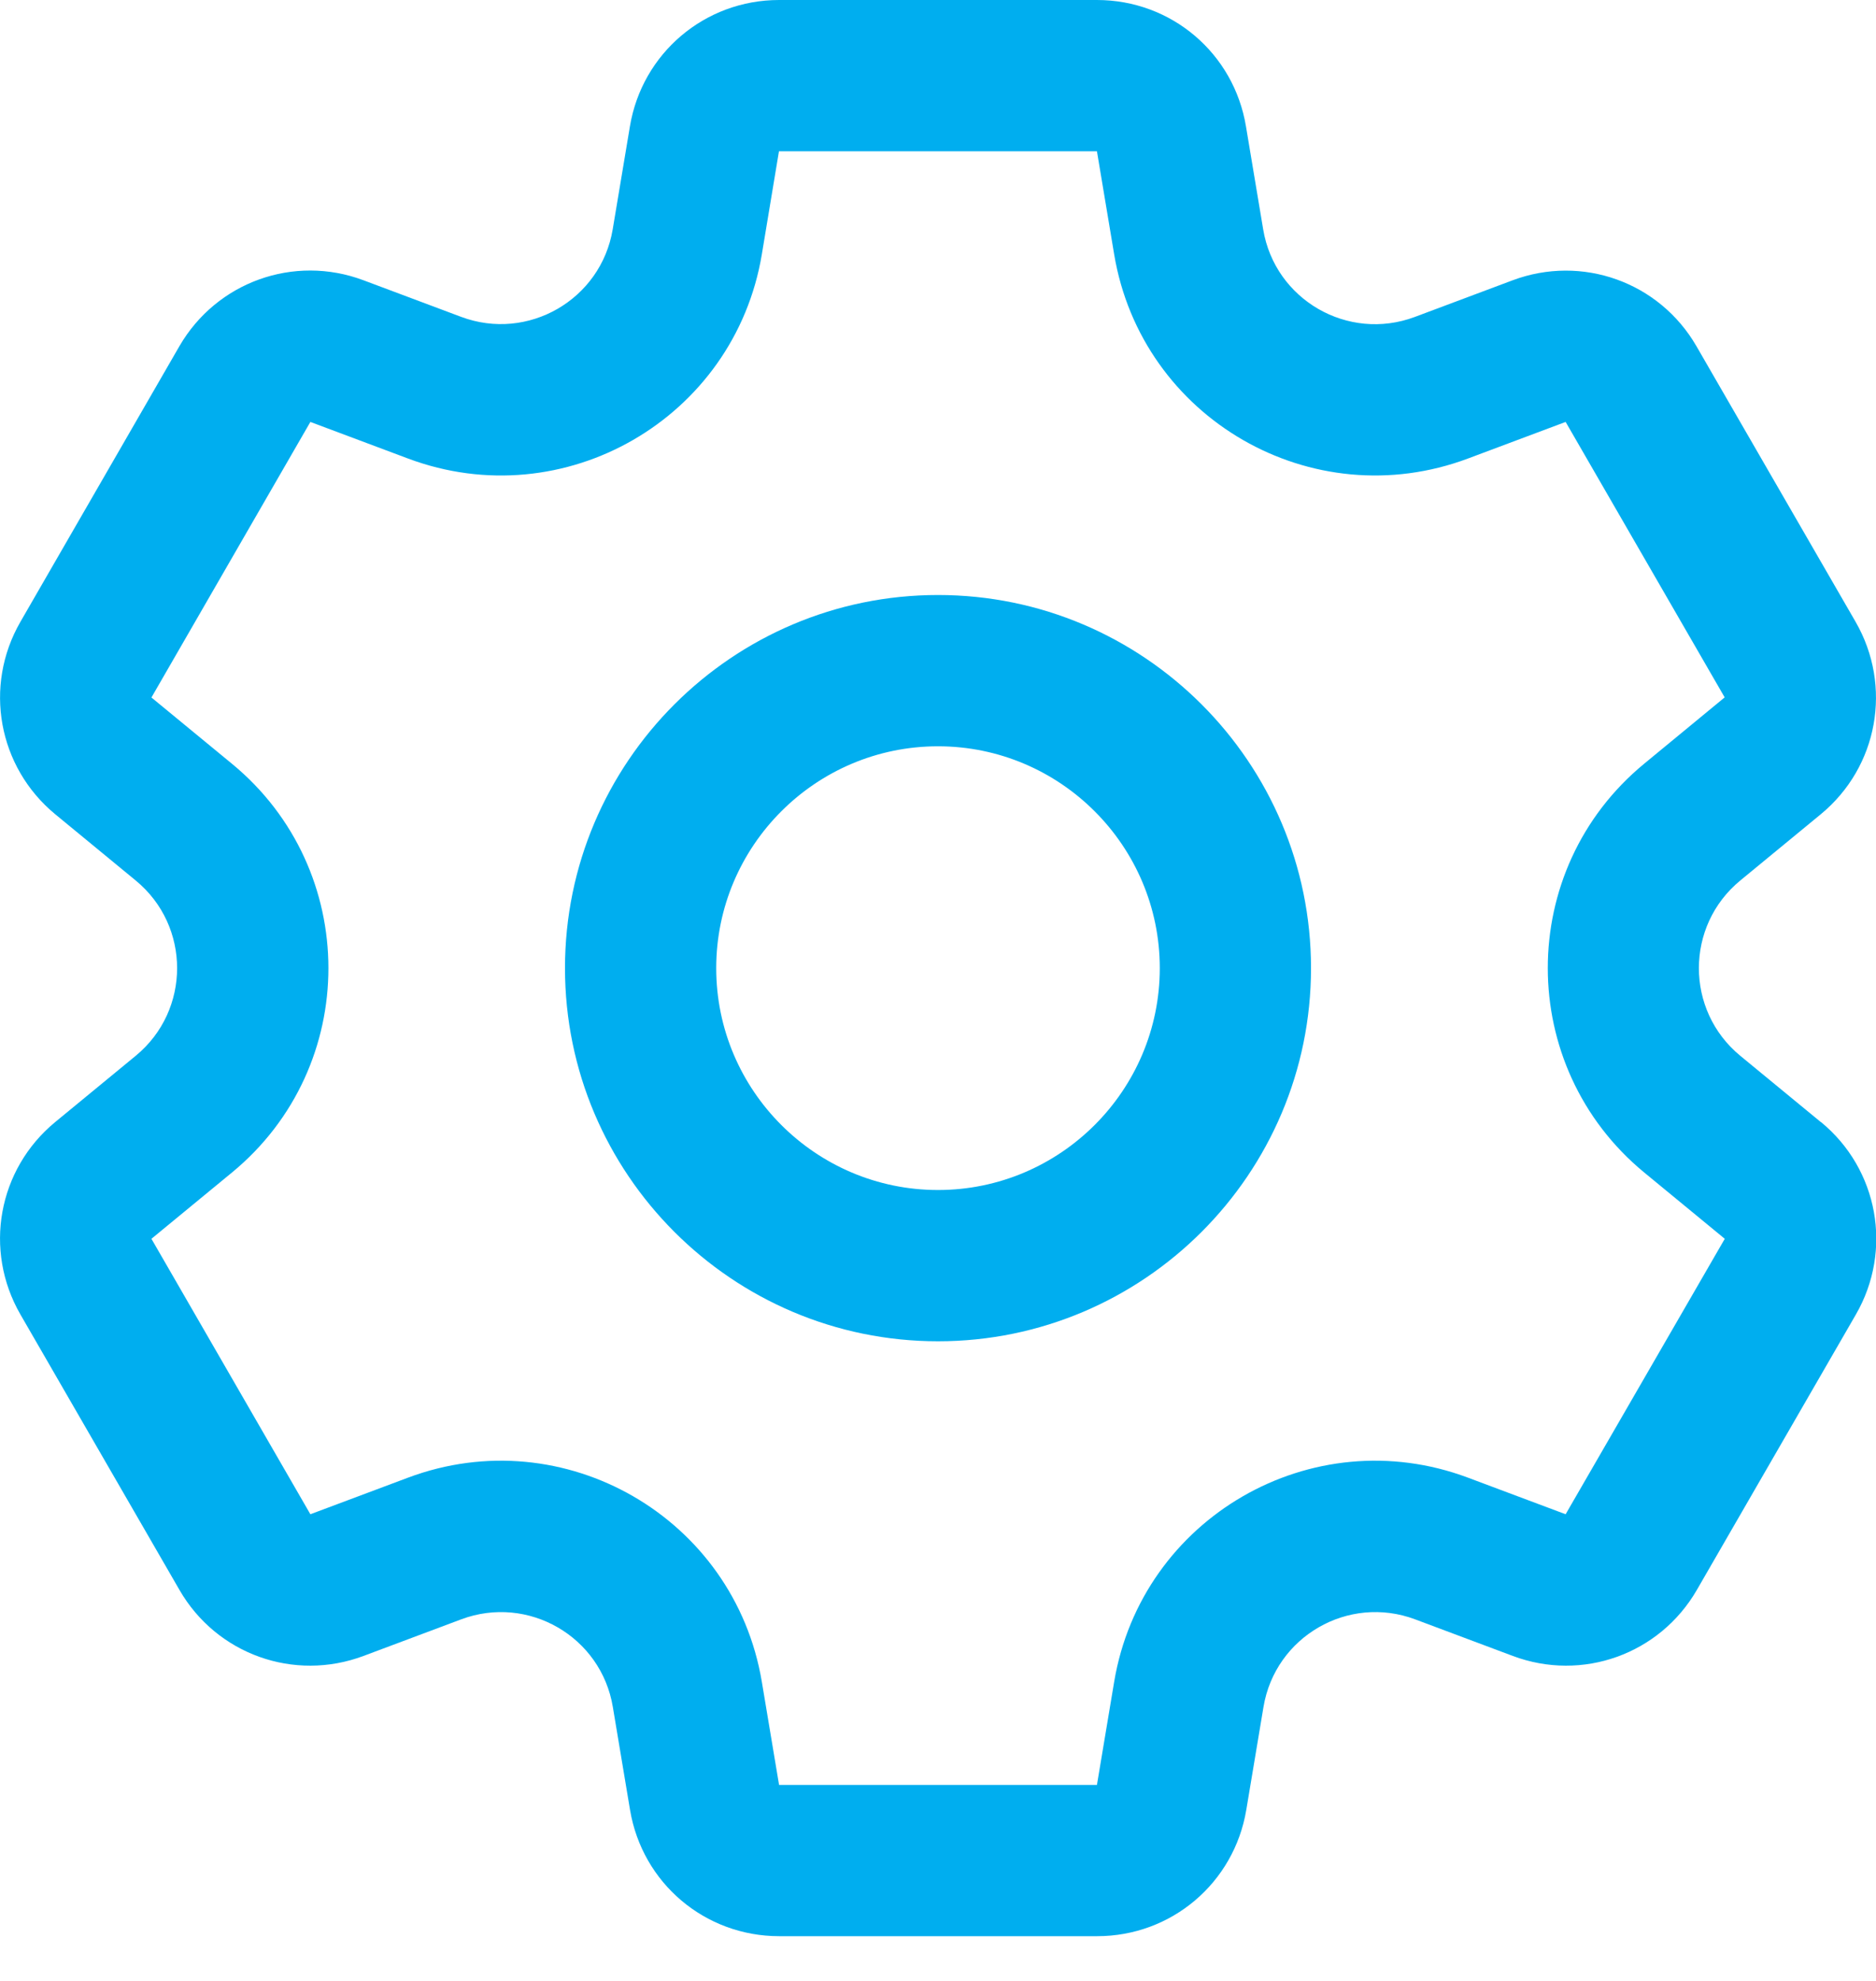
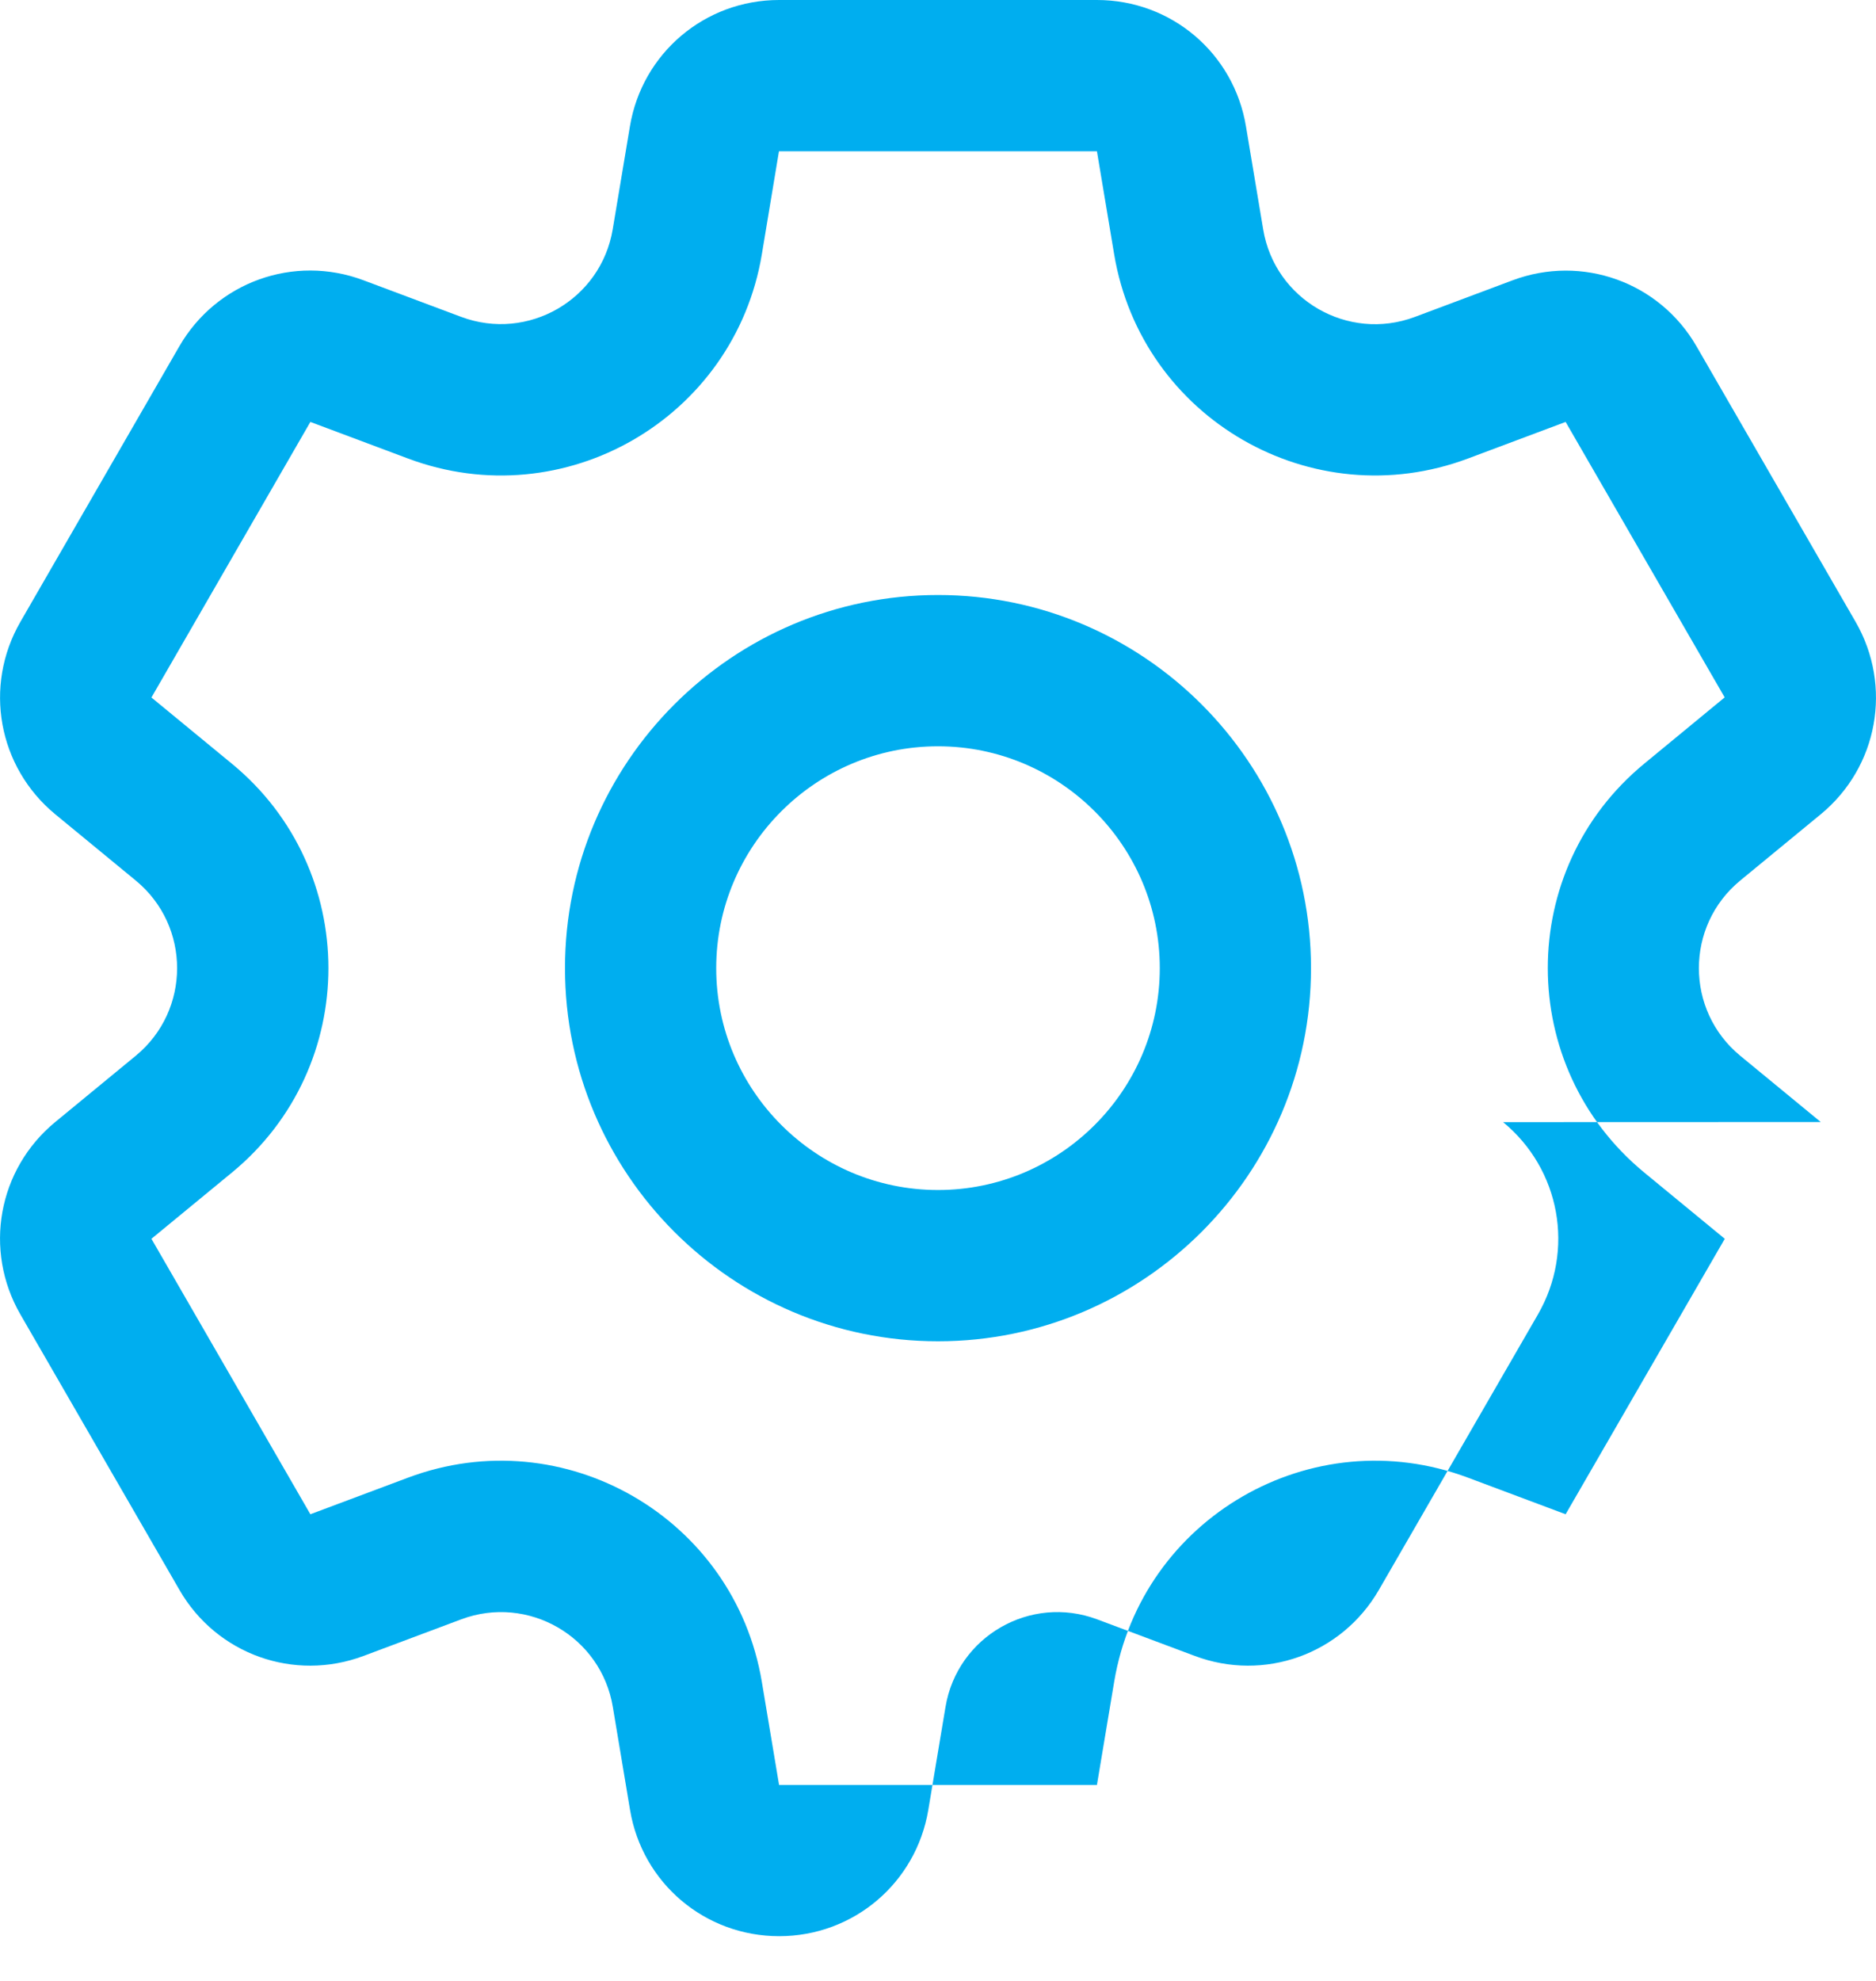
<svg xmlns="http://www.w3.org/2000/svg" width="18" height="19" viewBox="0 0 18 19">
-   <path fill="#00aeef" d="m17.47 10.762-.773-.636c-.529-.436-.528-1.245 0-1.68l.773-.636c.55-.453.69-1.229.334-1.846l-1.526-2.642c-.356-.617-1.099-.883-1.766-.633l-.937.351c-.642.24-1.343-.165-1.455-.84l-.165-.987C11.839.51 11.238 0 10.525 0H7.475c-.712 0-1.314.51-1.431 1.212l-.165.987c-.113.676-.814 1.08-1.455.84l-.937-.351c-.667-.25-1.409.017-1.766.633L.196 5.964c-.356.617-.215 1.393.334 1.846l.773.636c.529.436.528 1.245 0 1.68l-.773.636c-.55.453-.69 1.229-.334 1.846l1.526 2.642c.356.617 1.099.883 1.766.633l.937-.351c.642-.24 1.343.165 1.455.84l.165.987c.117.703.719 1.212 1.431 1.212h3.051c.712 0 1.314-.51 1.431-1.212l.165-.987c.113-.676.814-1.08 1.455-.84l.937.351c.667.25 1.409-.016 1.766-.633l1.526-2.642c.356-.617.215-1.393-.334-1.845zm-2.448 3.762-.937-.351c-1.498-.561-3.133.386-3.395 1.96l-.165.987H7.475L7.31 16.133c-.263-1.578-1.9-2.52-3.395-1.96l-.937.351-1.525-2.642.773-.636c1.235-1.017 1.232-2.906 0-3.92l-.773-.636L2.978 4.047l.937.351C5.413 4.959 7.048 4.013 7.31 2.438l.164-.987h3.051l.165.987c.263 1.578 1.9 2.52 3.395 1.96l.937-.351 1.526 2.642s-0.0 0-0.0 0l-.772.636c-1.235 1.017-1.232 2.906 0 3.921l.773.636zM9 5.707c-1.973 0-3.579 1.605-3.579 3.579 0 1.973 1.605 3.579 3.579 3.579 1.973 0 3.579-1.605 3.579-3.579 0-1.973-1.605-3.579-3.579-3.579zm0 5.707c-1.173 0-2.128-.955-2.128-2.128 0-1.173.955-2.128 2.128-2.128 1.173 0 2.128.955 2.128 2.128 0 1.173-.955 2.128-2.128 2.128z" />
+   <path fill="#00aeef" d="m17.47 10.762-.773-.636c-.529-.436-.528-1.245 0-1.68l.773-.636c.55-.453.69-1.229.334-1.846l-1.526-2.642c-.356-.617-1.099-.883-1.766-.633l-.937.351c-.642.24-1.343-.165-1.455-.84l-.165-.987C11.839.51 11.238 0 10.525 0H7.475c-.712 0-1.314.51-1.431 1.212l-.165.987c-.113.676-.814 1.08-1.455.84l-.937-.351c-.667-.25-1.409.017-1.766.633L.196 5.964c-.356.617-.215 1.393.334 1.846l.773.636c.529.436.528 1.245 0 1.68l-.773.636c-.55.453-.69 1.229-.334 1.846l1.526 2.642c.356.617 1.099.883 1.766.633l.937-.351c.642-.24 1.343.165 1.455.84l.165.987c.117.703.719 1.212 1.431 1.212c.712 0 1.314-.51 1.431-1.212l.165-.987c.113-.676.814-1.08 1.455-.84l.937.351c.667.25 1.409-.016 1.766-.633l1.526-2.642c.356-.617.215-1.393-.334-1.845zm-2.448 3.762-.937-.351c-1.498-.561-3.133.386-3.395 1.96l-.165.987H7.475L7.31 16.133c-.263-1.578-1.9-2.52-3.395-1.96l-.937.351-1.525-2.642.773-.636c1.235-1.017 1.232-2.906 0-3.92l-.773-.636L2.978 4.047l.937.351C5.413 4.959 7.048 4.013 7.31 2.438l.164-.987h3.051l.165.987c.263 1.578 1.9 2.52 3.395 1.96l.937-.351 1.526 2.642s-0.0 0-0.0 0l-.772.636c-1.235 1.017-1.232 2.906 0 3.921l.773.636zM9 5.707c-1.973 0-3.579 1.605-3.579 3.579 0 1.973 1.605 3.579 3.579 3.579 1.973 0 3.579-1.605 3.579-3.579 0-1.973-1.605-3.579-3.579-3.579zm0 5.707c-1.173 0-2.128-.955-2.128-2.128 0-1.173.955-2.128 2.128-2.128 1.173 0 2.128.955 2.128 2.128 0 1.173-.955 2.128-2.128 2.128z" />
</svg>